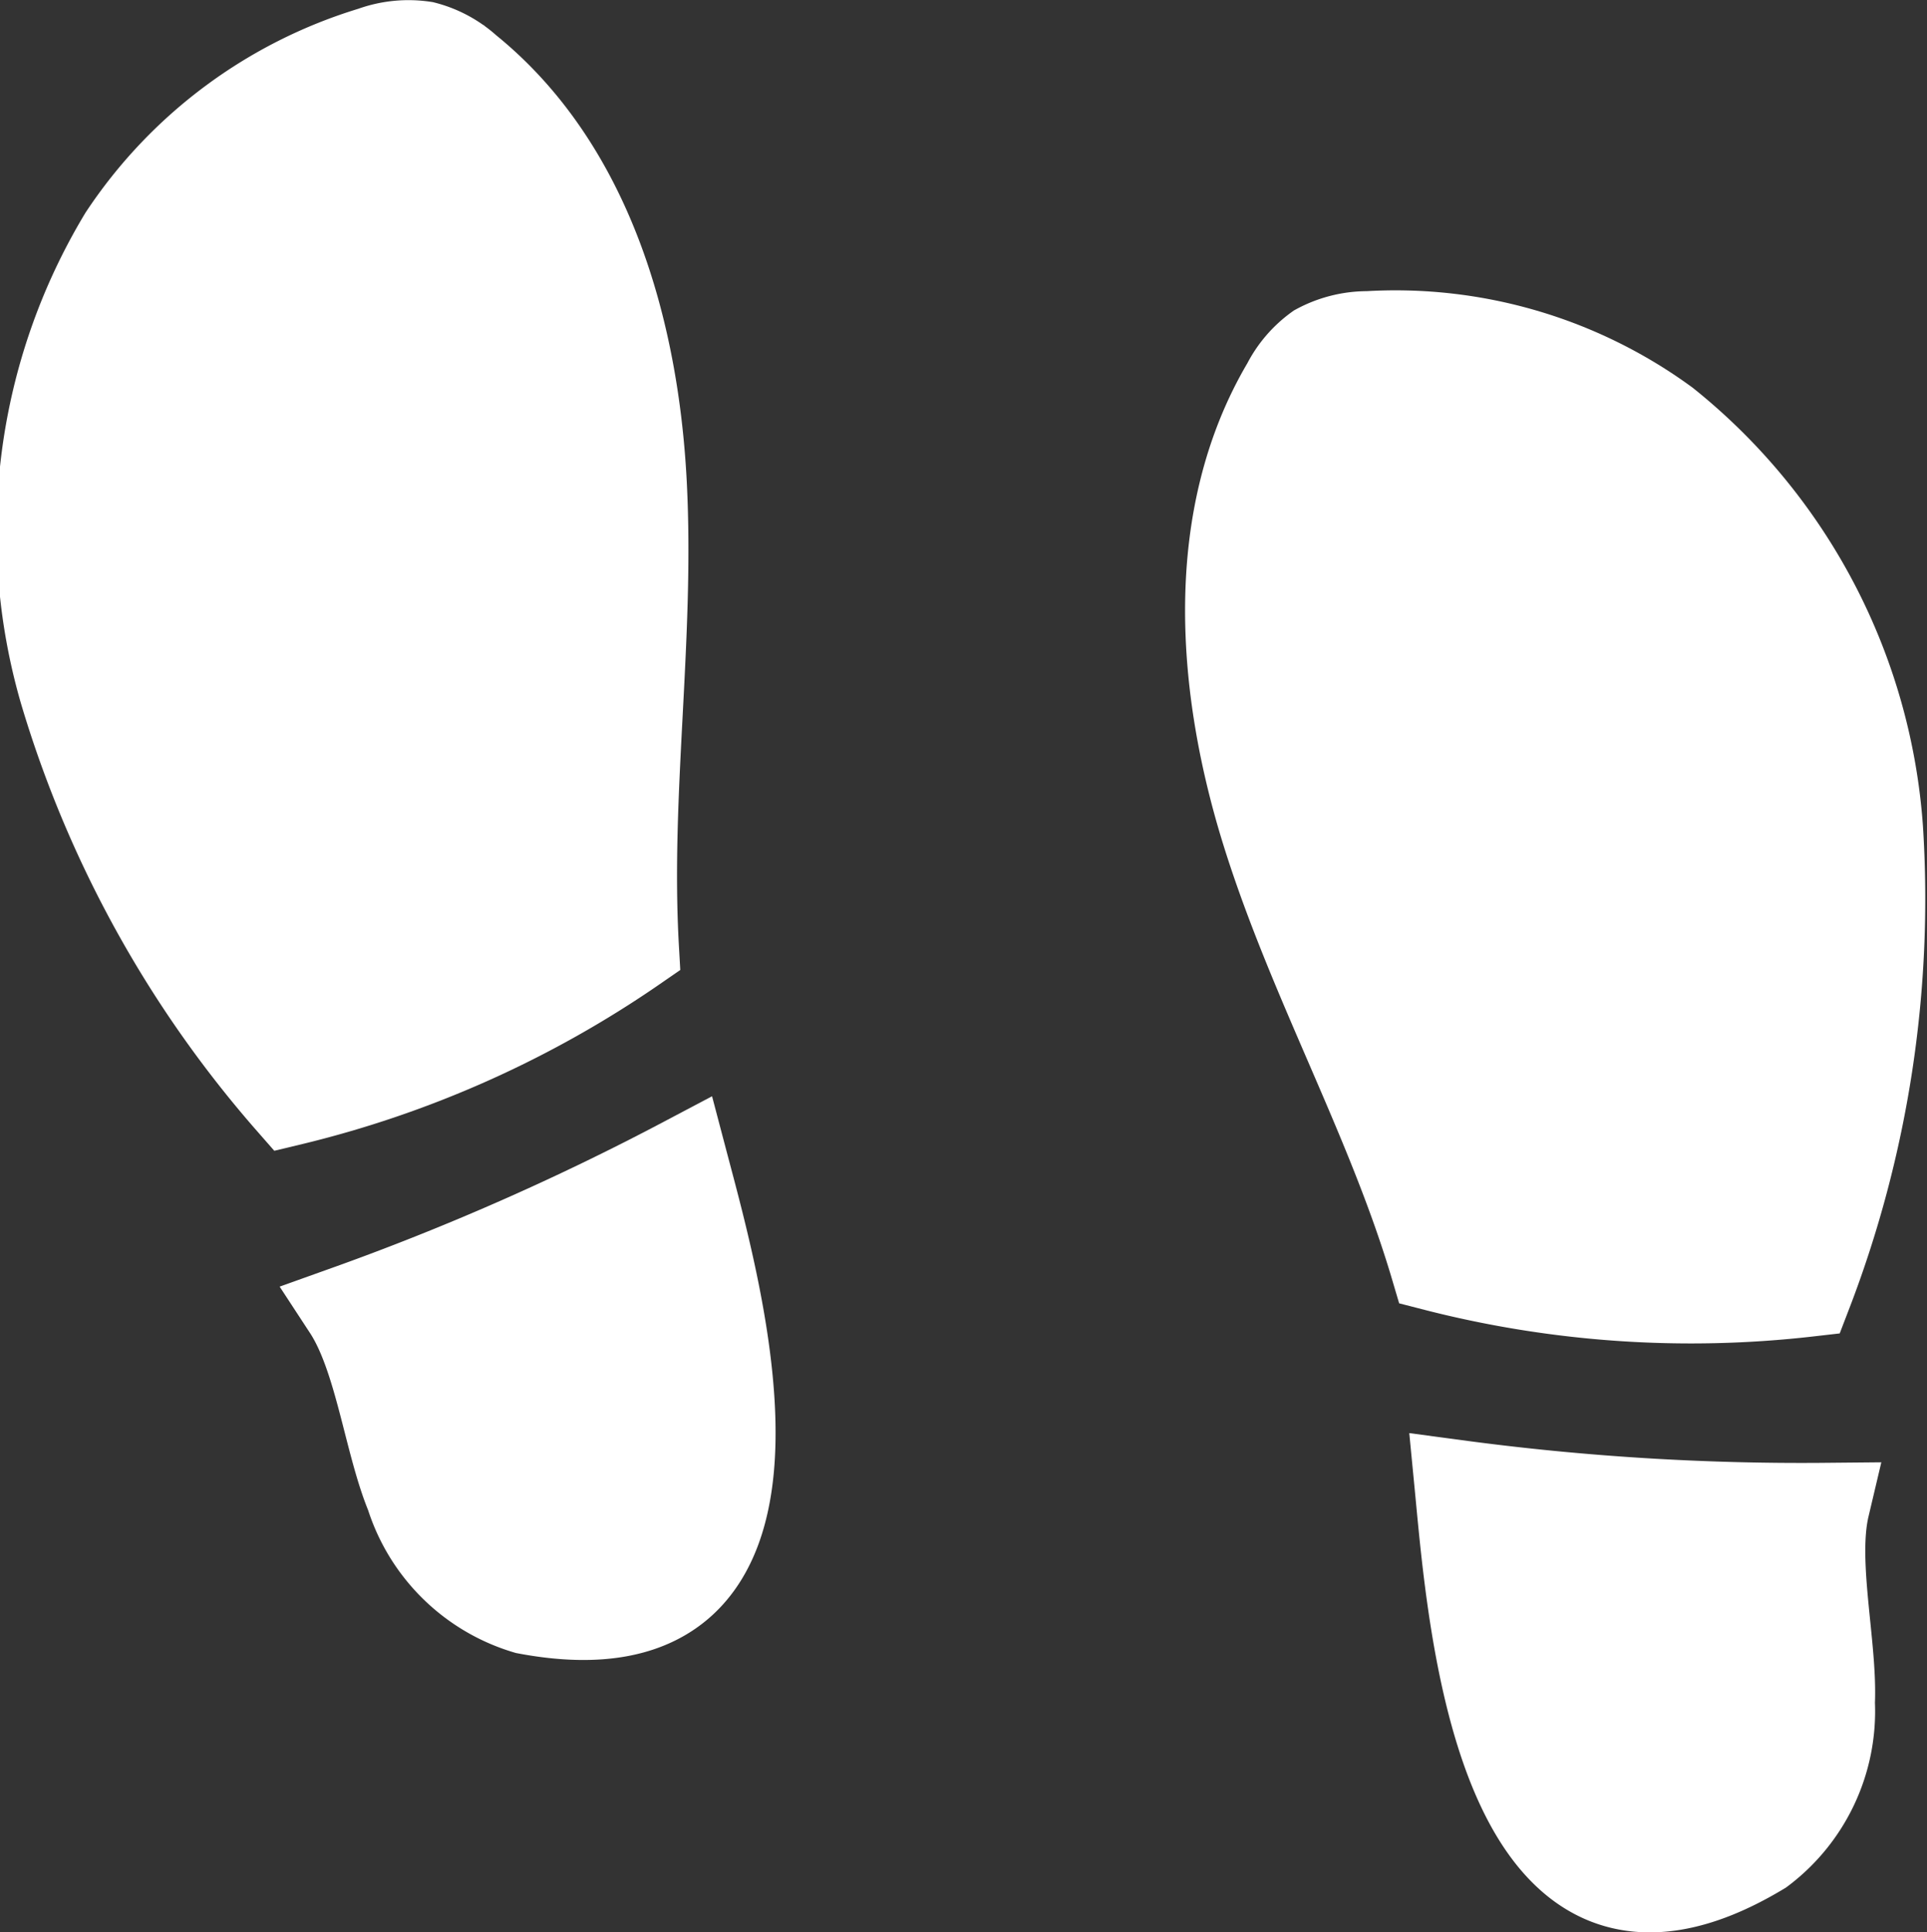
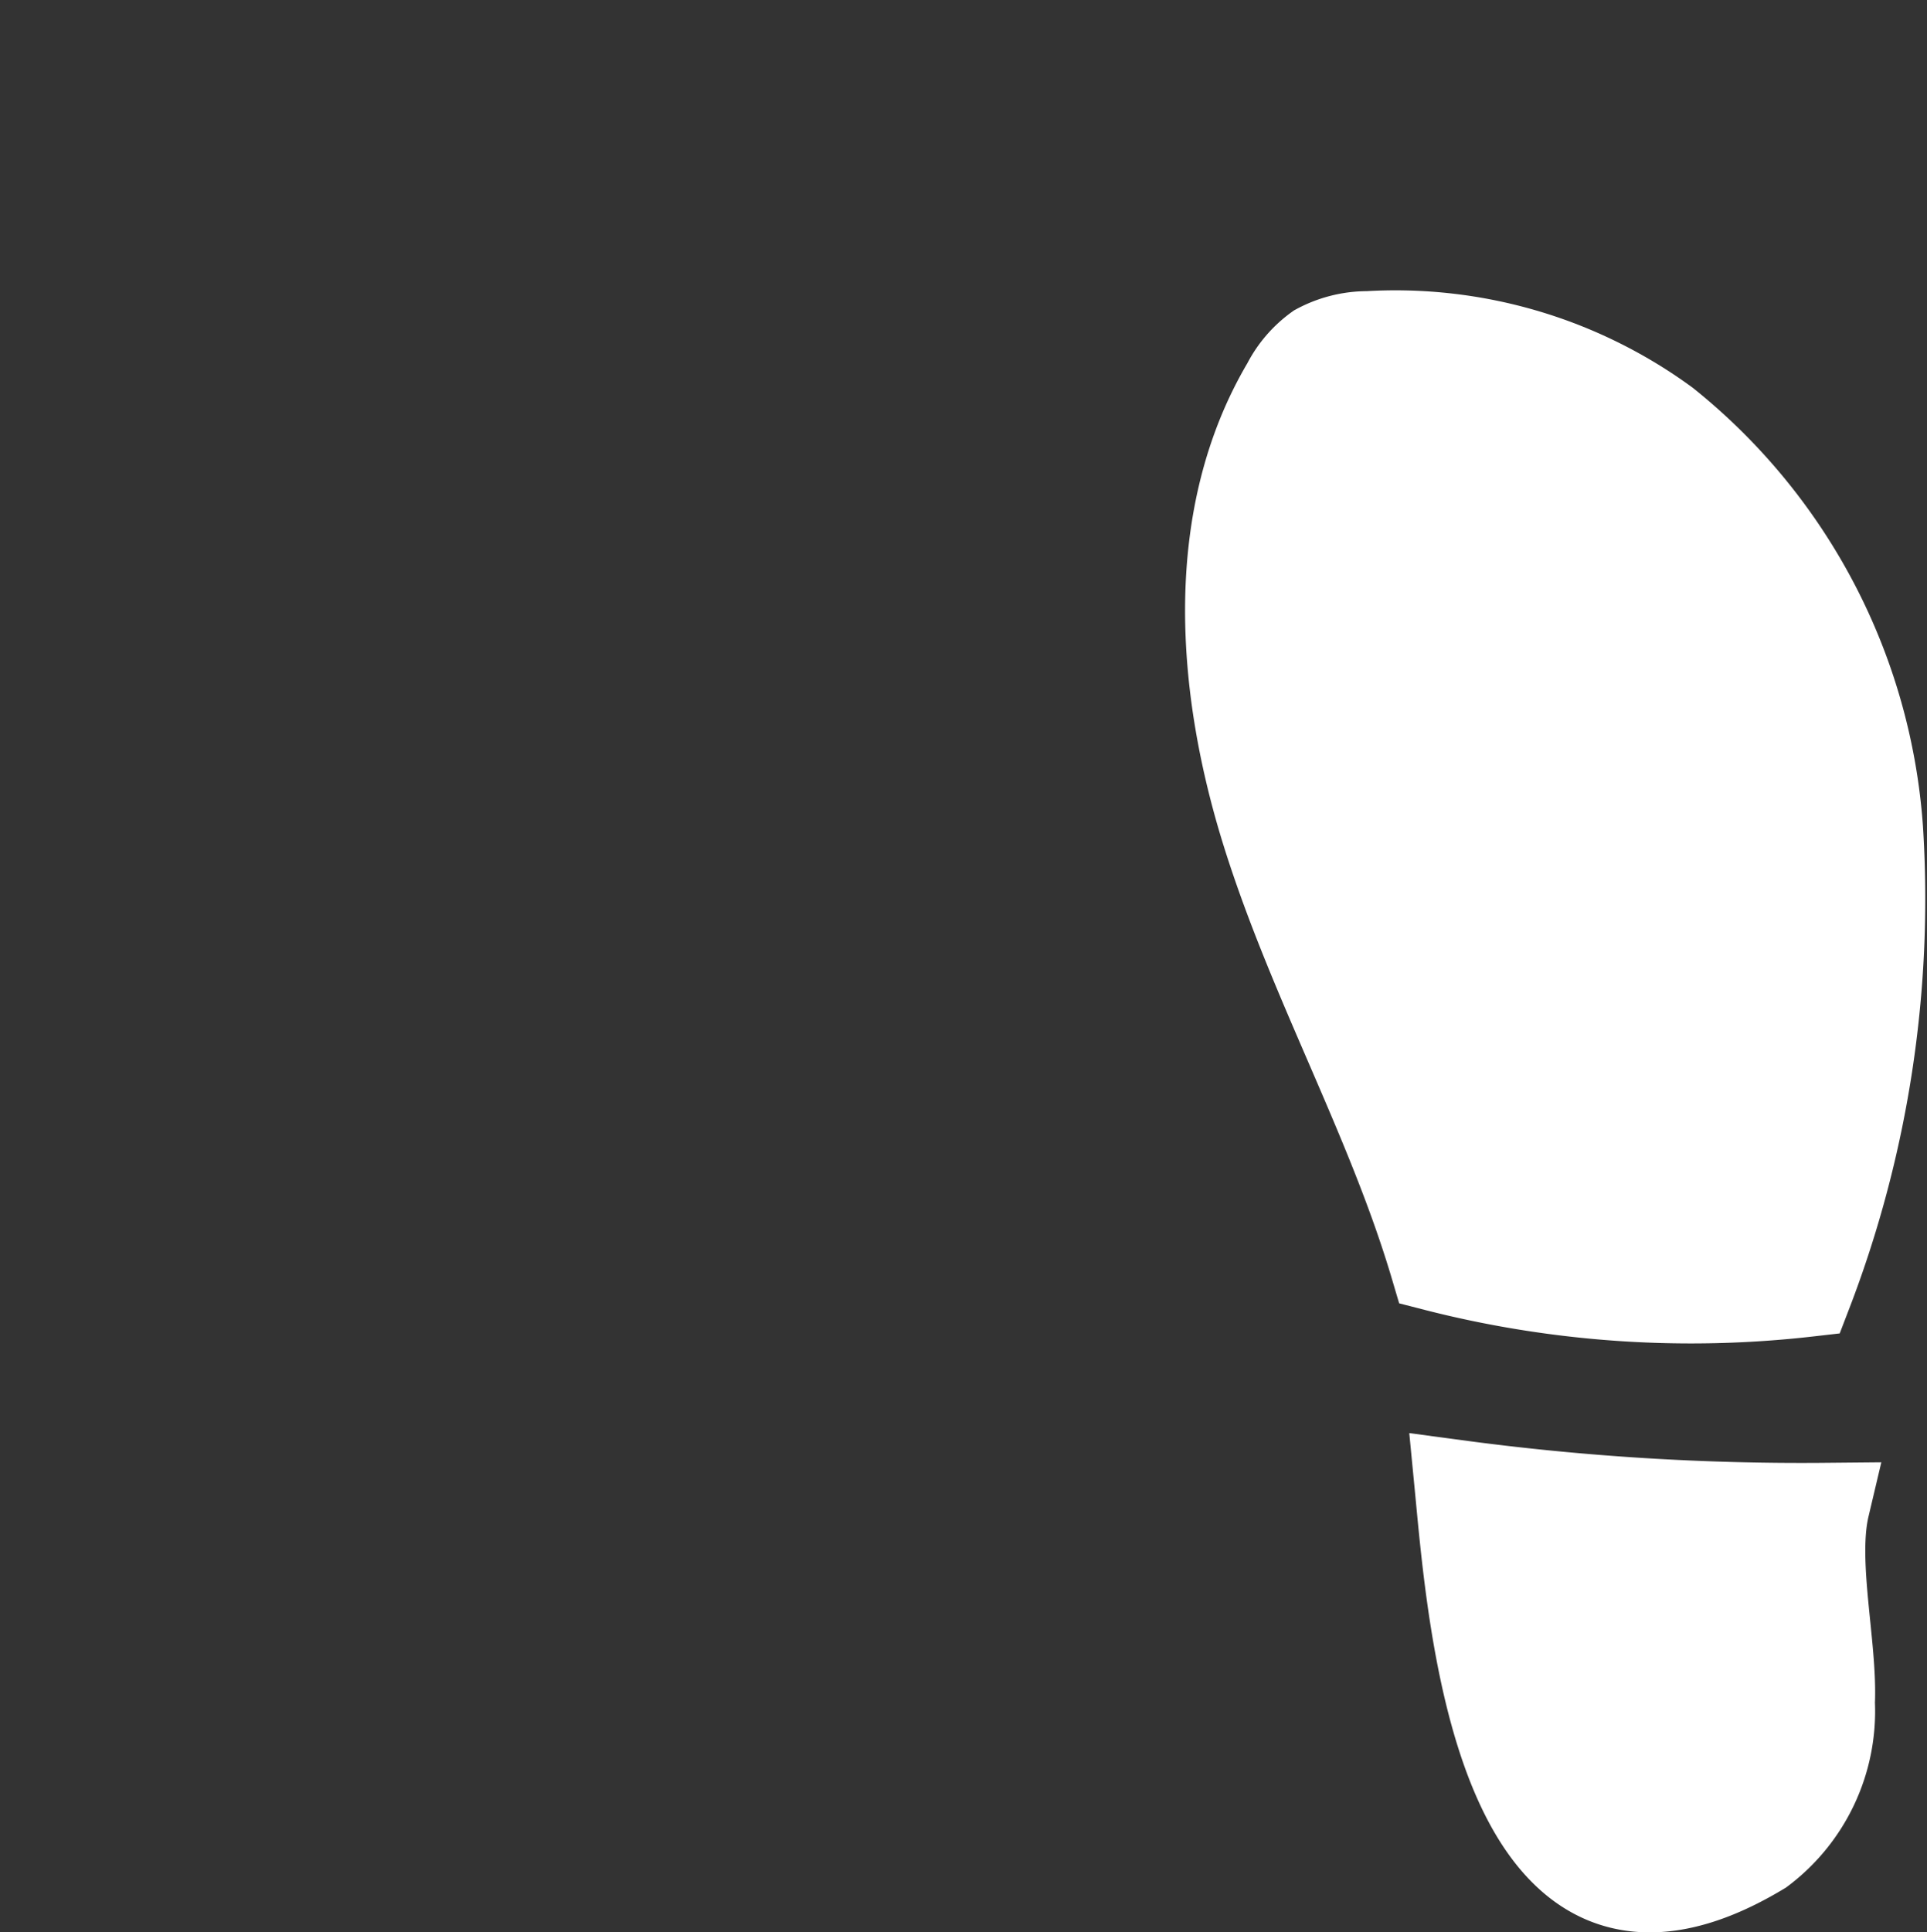
<svg xmlns="http://www.w3.org/2000/svg" viewBox="0 0 44.02 44.13">
  <rect x="0" y="0" width="44.02" height="44.13" fill="#333333" stroke="none" />
  <defs>
    <style>.cls-1{fill:#fff;stroke:#fff;stroke-miterlimit:10;stroke-width:2px;}</style>
  </defs>
  <title>Fichier 7</title>
  <g id="Calque_2" data-name="Calque 2">
    <g id="autoroute">
      <path class="cls-1" d="M32.76,28.94c-1-3.38-2.78-6.51-3.84-9.88s-1.35-7.24.45-10.28a2.37,2.37,0,0,1,.72-.84,2.43,2.43,0,0,1,1.16-.29,10.48,10.48,0,0,1,6.81,2,13.08,13.08,0,0,1,4.87,9.29,25.09,25.09,0,0,1-1.62,10.59A23.53,23.53,0,0,1,32.76,28.94Z" />
      <path class="cls-1" d="M41.71,34.41a59.09,59.09,0,0,1-8.4-.52c.31,3.2.94,12,6.93,8.39a4,4,0,0,0,1.59-3.39C41.89,37.59,41.41,35.68,41.71,34.41Z" />
-       <path class="cls-1" d="M14.51,21.65c-.2-3.53.36-7.06.18-10.59s-1.24-7.26-4-9.49a2.37,2.37,0,0,0-1-.54,2.43,2.43,0,0,0-1.19.12,10.48,10.48,0,0,0-5.7,4.24,13.08,13.08,0,0,0-1.36,10.4,25.09,25.09,0,0,0,5.18,9.38A23.53,23.53,0,0,0,14.51,21.65Z" />
-       <path class="cls-1" d="M7.92,29.9a59.09,59.09,0,0,0,7.7-3.39c.82,3.11,3.26,11.56-3.6,10.27a4,4,0,0,1-2.67-2.63C8.85,32.94,8.64,31,7.92,29.9Z" />
    </g>
  </g>
</svg>